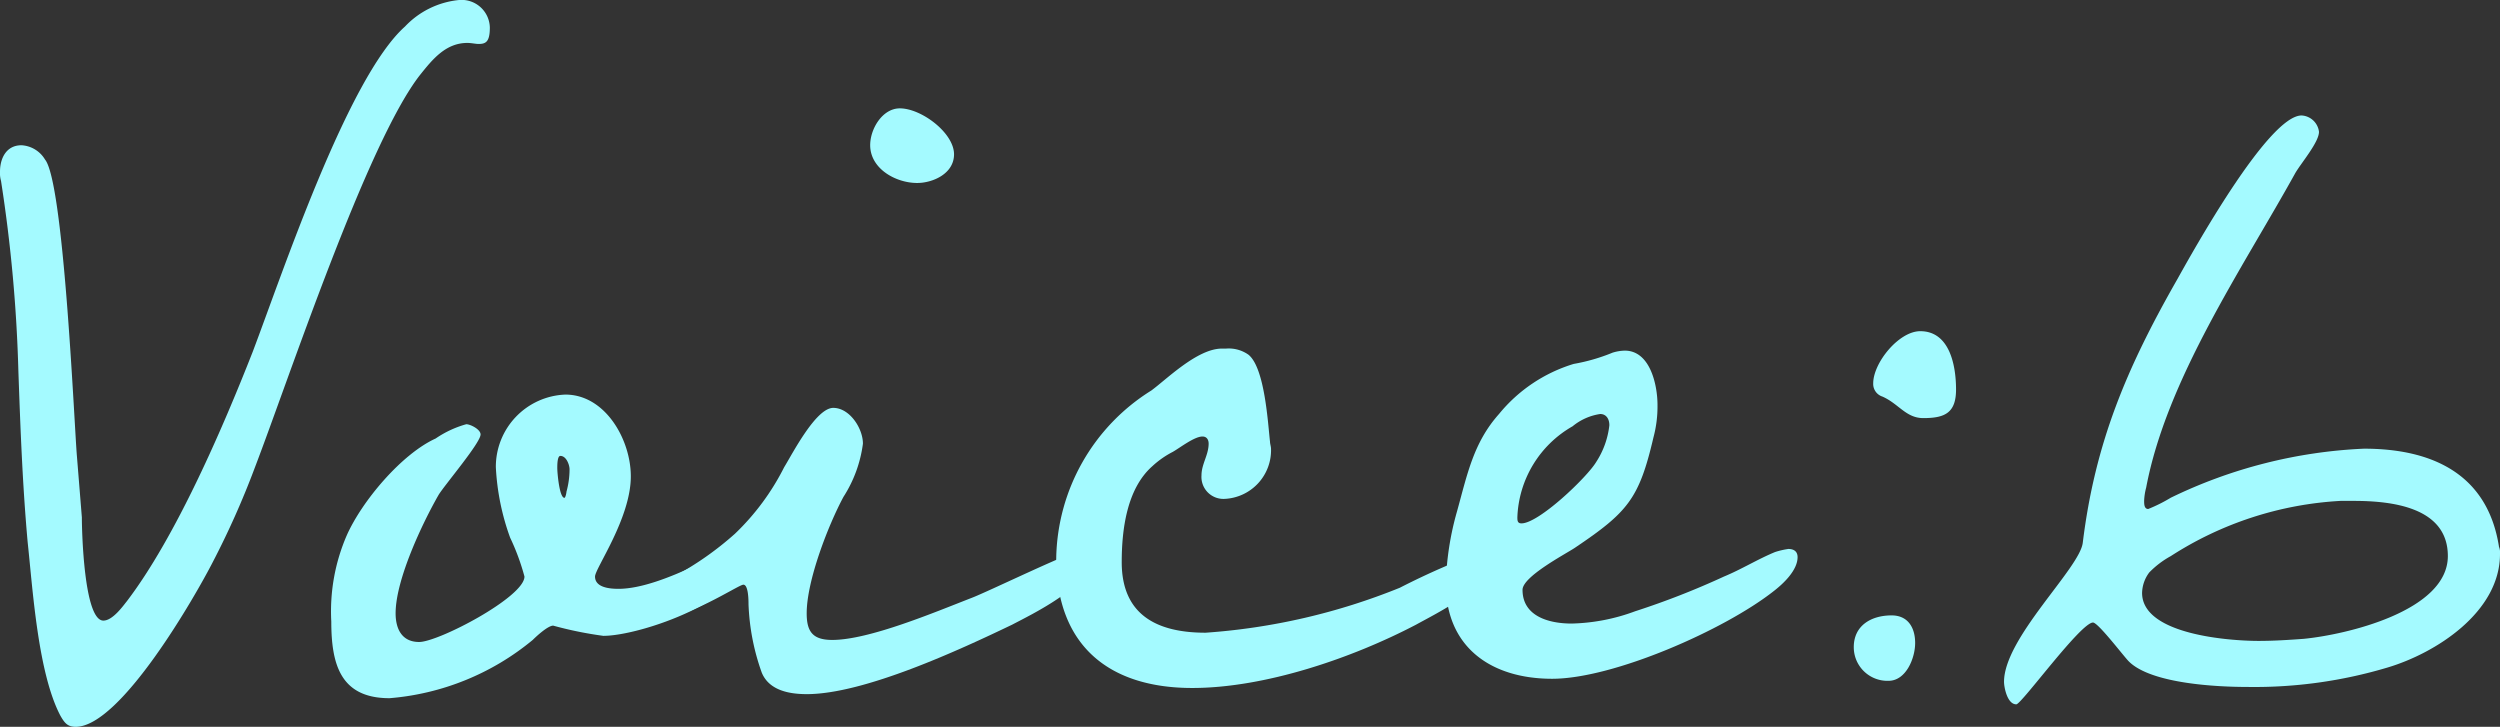
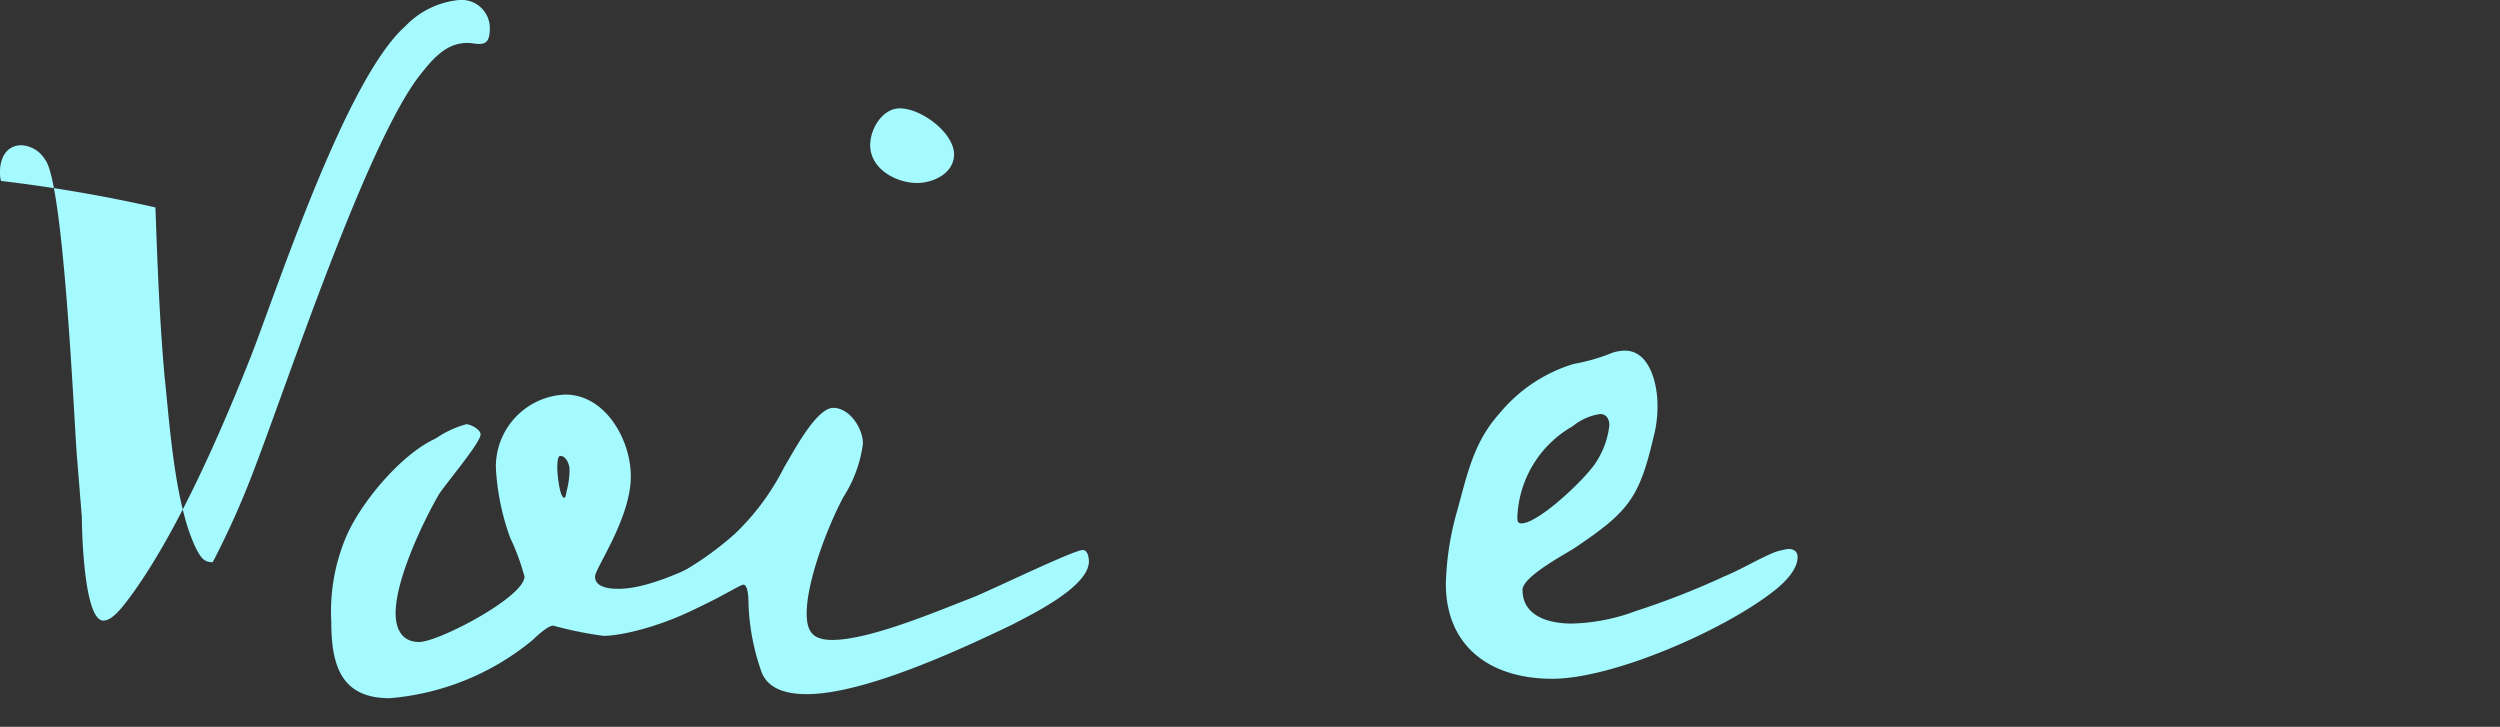
<svg xmlns="http://www.w3.org/2000/svg" viewBox="0 0 151 43.9">
  <rect x="0" y="0" width="151" height="43.9" fill="#333333" stroke="none" />
  <defs>
    <style>.cls-1{isolation:isolate;}.cls-2{fill:#a4faff;}</style>
  </defs>
  <title>voice06_ttl</title>
  <g id="レイヤー_2" data-name="レイヤー 2">
    <g id="レイヤー_1-2" data-name="レイヤー 1">
      <g class="cls-1">
-         <path class="cls-2" d="M28.906,2.655c-.185,0-.432-.062-.679-.062-1.3,0-2.1.988-2.841,1.914-3.213,4.076-7.968,18.462-10.007,23.772a51.437,51.437,0,0,1-2.532,5.68C11.8,36,7.288,43.9,4.571,43.9c-.5,0-.68-.248-.927-.679-1.359-2.593-1.668-7.656-1.976-10.5-.309-3.458-.433-6.793-.556-10.251A90.318,90.318,0,0,0,.062,10.929,1.708,1.708,0,0,1,0,10.373c0-.8.37-1.6,1.3-1.6a1.774,1.774,0,0,1,1.42.864c1.112,1.358,1.73,15.251,1.915,17.782l.309,3.828c0,.8.124,6.237,1.3,6.237.556,0,1.174-.865,1.421-1.174,2.964-3.889,5.806-10.495,7.6-15.065C17.047,16.547,21,4.693,24.459,1.605A5.182,5.182,0,0,1,27.732,0a1.707,1.707,0,0,1,1.854,1.667C29.586,2.532,29.339,2.655,28.906,2.655Z" />
+         <path class="cls-2" d="M28.906,2.655c-.185,0-.432-.062-.679-.062-1.3,0-2.1.988-2.841,1.914-3.213,4.076-7.968,18.462-10.007,23.772a51.437,51.437,0,0,1-2.532,5.68c-.5,0-.68-.248-.927-.679-1.359-2.593-1.668-7.656-1.976-10.5-.309-3.458-.433-6.793-.556-10.251A90.318,90.318,0,0,0,.062,10.929,1.708,1.708,0,0,1,0,10.373c0-.8.37-1.6,1.3-1.6a1.774,1.774,0,0,1,1.42.864c1.112,1.358,1.73,15.251,1.915,17.782l.309,3.828c0,.8.124,6.237,1.3,6.237.556,0,1.174-.865,1.421-1.174,2.964-3.889,5.806-10.495,7.6-15.065C17.047,16.547,21,4.693,24.459,1.605A5.182,5.182,0,0,1,27.732,0a1.707,1.707,0,0,1,1.854,1.667C29.586,2.532,29.339,2.655,28.906,2.655Z" />
        <path class="cls-2" d="M36.439,38.405a22.872,22.872,0,0,1-3.027-.617c-.308,0-.988.617-1.235.864a15.535,15.535,0,0,1-8.647,3.519c-2.965,0-3.52-2.038-3.52-4.631a11.543,11.543,0,0,1,.926-5.186c.926-2.1,3.335-4.94,5.373-5.866a6.266,6.266,0,0,1,1.854-.865c.246,0,.864.309.864.618,0,.5-2.1,2.964-2.532,3.643-.989,1.728-2.6,5.125-2.6,7.162,0,.926.371,1.73,1.421,1.73,1.174,0,6.362-2.718,6.362-3.953a13.656,13.656,0,0,0-.865-2.346,14.543,14.543,0,0,1-.864-4.26,4.364,4.364,0,0,1,4.2-4.384c2.408,0,3.953,2.716,3.953,4.939,0,2.532-2.162,5.558-2.162,6.051,0,.68.926.742,1.42.742,2.718,0,7.042-2.779,7.536-2.779.247,0,.37.309.37.556C45.271,36.12,38.724,38.405,36.439,38.405ZM33.845,27.537c-.185,0-.185.557-.185.742,0,.247.123,1.79.432,1.79.062,0,.123-.309.123-.371a5.113,5.113,0,0,0,.186-1.357C34.4,28.094,34.215,27.537,33.845,27.537Z" />
        <path class="cls-2" d="M61.142,37.726c-3.212,1.543-8.956,4.2-12.414,4.2-1.112,0-2.286-.248-2.718-1.3a13.668,13.668,0,0,1-.8-4.137c0-.186,0-1.174-.309-1.174s-3.459,2.162-5.621,2.162c-.37,0-1.544-.124-1.544-.679a1.15,1.15,0,0,1,.432-.742c.309-.247,2.039-.987,2.533-1.235A19.007,19.007,0,0,0,44.4,32.23a14.733,14.733,0,0,0,2.965-4.013c.494-.8,1.915-3.581,2.964-3.581.989,0,1.792,1.235,1.792,2.161a7.791,7.791,0,0,1-1.174,3.211c-.927,1.729-2.223,5.063-2.223,7.038,0,1.112.37,1.606,1.544,1.606,2.223,0,6.176-1.668,8.4-2.532.988-.371,6.176-2.9,6.732-2.9.309,0,.371.495.371.679C65.775,35.441,62.316,37.108,61.142,37.726ZM55.4,11.052c-1.3,0-2.841-.864-2.841-2.284,0-.988.741-2.223,1.791-2.223,1.3,0,3.274,1.482,3.274,2.778C57.622,10.5,56.325,11.052,55.4,11.052Z" />
-         <path class="cls-2" d="M85.538,37.726c-3.892,2.037-9.142,3.828-13.527,3.828-5.065,0-8.215-2.594-8.215-7.841A12.167,12.167,0,0,1,69.54,23.587c.927-.68,2.78-2.532,4.262-2.532h.247a2.062,2.062,0,0,1,1.359.37c.988.8,1.173,4.137,1.3,5.249,0,.123.062.308.062.431a2.94,2.94,0,0,1-2.78,3.026,1.328,1.328,0,0,1-1.42-1.42c0-.679.432-1.235.432-1.914,0-.248-.123-.432-.371-.432-.494,0-1.358.679-1.791.926a5.547,5.547,0,0,0-1.235.864c-1.544,1.359-1.853,3.828-1.853,5.8,0,3.211,2.162,4.261,5.065,4.261A38.264,38.264,0,0,0,84.549,35.5a45.167,45.167,0,0,1,5.25-2.285c.309,0,.37.433.37.679C90.169,35.379,86.649,37.108,85.538,37.726Z" />
        <path class="cls-2" d="M107.152,35.688c-2.964,2.346-9.7,5.31-13.4,5.31s-6.423-1.913-6.423-5.742a17.543,17.543,0,0,1,.679-4.383c.617-2.223.988-4.137,2.532-5.867a9.319,9.319,0,0,1,4.509-3.025,11.279,11.279,0,0,0,2.348-.679,2.635,2.635,0,0,1,.74-.124c1.545,0,1.976,2.1,1.976,3.273a7.233,7.233,0,0,1-.246,1.976c-.864,3.7-1.544,4.507-4.756,6.668-.556.37-3.15,1.728-3.15,2.531,0,1.605,1.606,2.037,2.965,2.037a11.711,11.711,0,0,0,3.829-.74,48.27,48.27,0,0,0,5.374-2.1c1.049-.432,2.038-1.049,3.088-1.481a4.868,4.868,0,0,1,.8-.185c.371,0,.557.185.557.494C108.573,34.452,107.708,35.256,107.152,35.688Zm-10.5-10.682a3.405,3.405,0,0,0-1.668.742,6.6,6.6,0,0,0-3.335,5.494c0,.186,0,.37.247.37,1.05,0,3.954-2.778,4.509-3.7a5.1,5.1,0,0,0,.8-2.223C97.208,25.315,97.023,25.006,96.652,25.006Z" />
-         <path class="cls-2" d="M114.068,41.121a2.031,2.031,0,0,1-2.1-2.036c0-1.3,1.05-1.915,2.285-1.915.989,0,1.422.741,1.422,1.667S115.117,41.121,114.068,41.121Zm2.1-15.868c-1.05,0-1.482-.864-2.47-1.3a.8.8,0,0,1-.556-.8c0-1.235,1.544-3.149,2.842-3.149,1.79,0,2.161,2.1,2.161,3.52S117.464,25.253,116.167,25.253Z" />
-         <path class="cls-2" d="M144.206,40.319a28.035,28.035,0,0,1-8.462,1.173c-1.791,0-5.806-.185-7.165-1.544-.308-.308-1.852-2.347-2.162-2.347-.74,0-4.323,4.941-4.632,4.941-.555,0-.742-1.05-.742-1.359,0-2.655,4.572-6.853,4.756-8.4.742-6.05,2.657-10.558,5.683-15.868.865-1.544,5.5-9.941,7.536-9.941a1.122,1.122,0,0,1,1.049.988c0,.618-1.049,1.852-1.419,2.47-3.212,5.8-7.784,12.472-9.019,19.017a3.651,3.651,0,0,0-.123.8c0,.186,0,.494.247.494a9.233,9.233,0,0,0,1.359-.679,29.648,29.648,0,0,1,11.673-2.964c4.139,0,7.474,1.545,8.154,5.928a.926.926,0,0,1,.061.432C151,36.984,147.109,39.454,144.206,40.319Zm-2.038-10.065h-.8a21.023,21.023,0,0,0-10.253,3.335,5.485,5.485,0,0,0-1.3.988,2.133,2.133,0,0,0-.433,1.234c0,2.532,5.312,2.9,7.042,2.9.927,0,1.853-.062,2.717-.125,2.532-.246,8.709-1.666,8.709-5C147.85,30.625,144.452,30.254,142.168,30.254Z" />
      </g>
    </g>
  </g>
</svg>